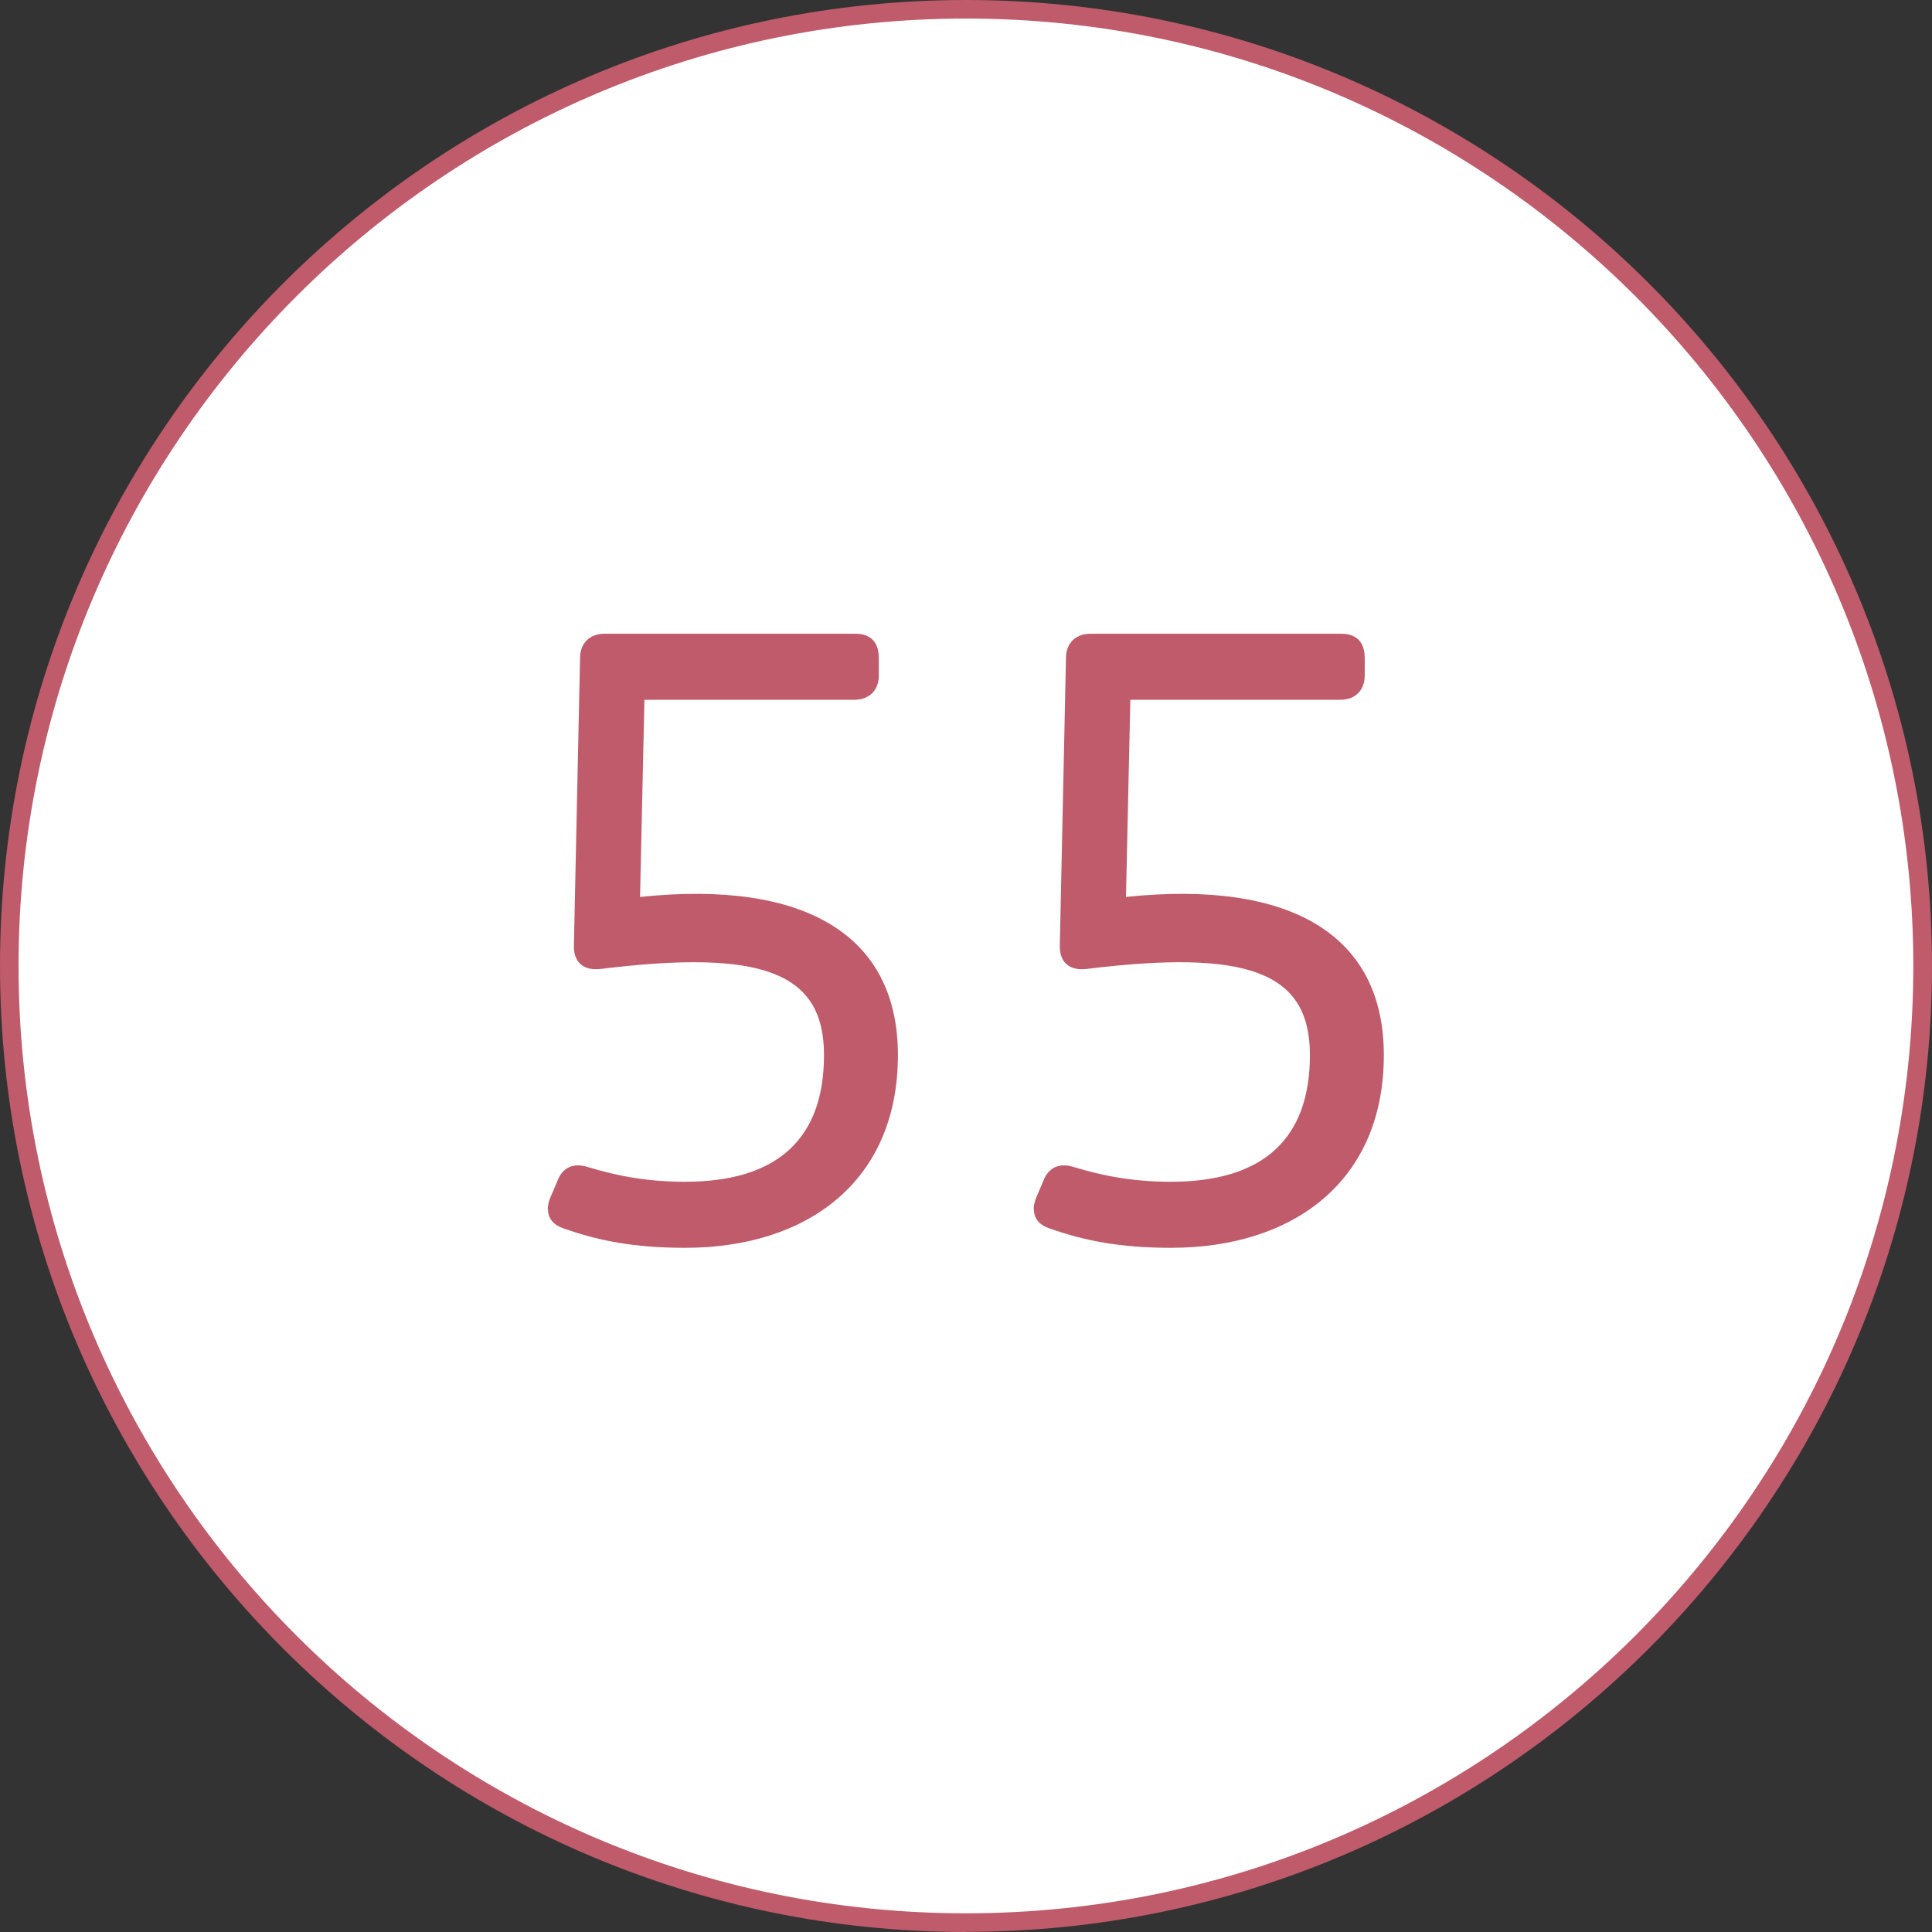
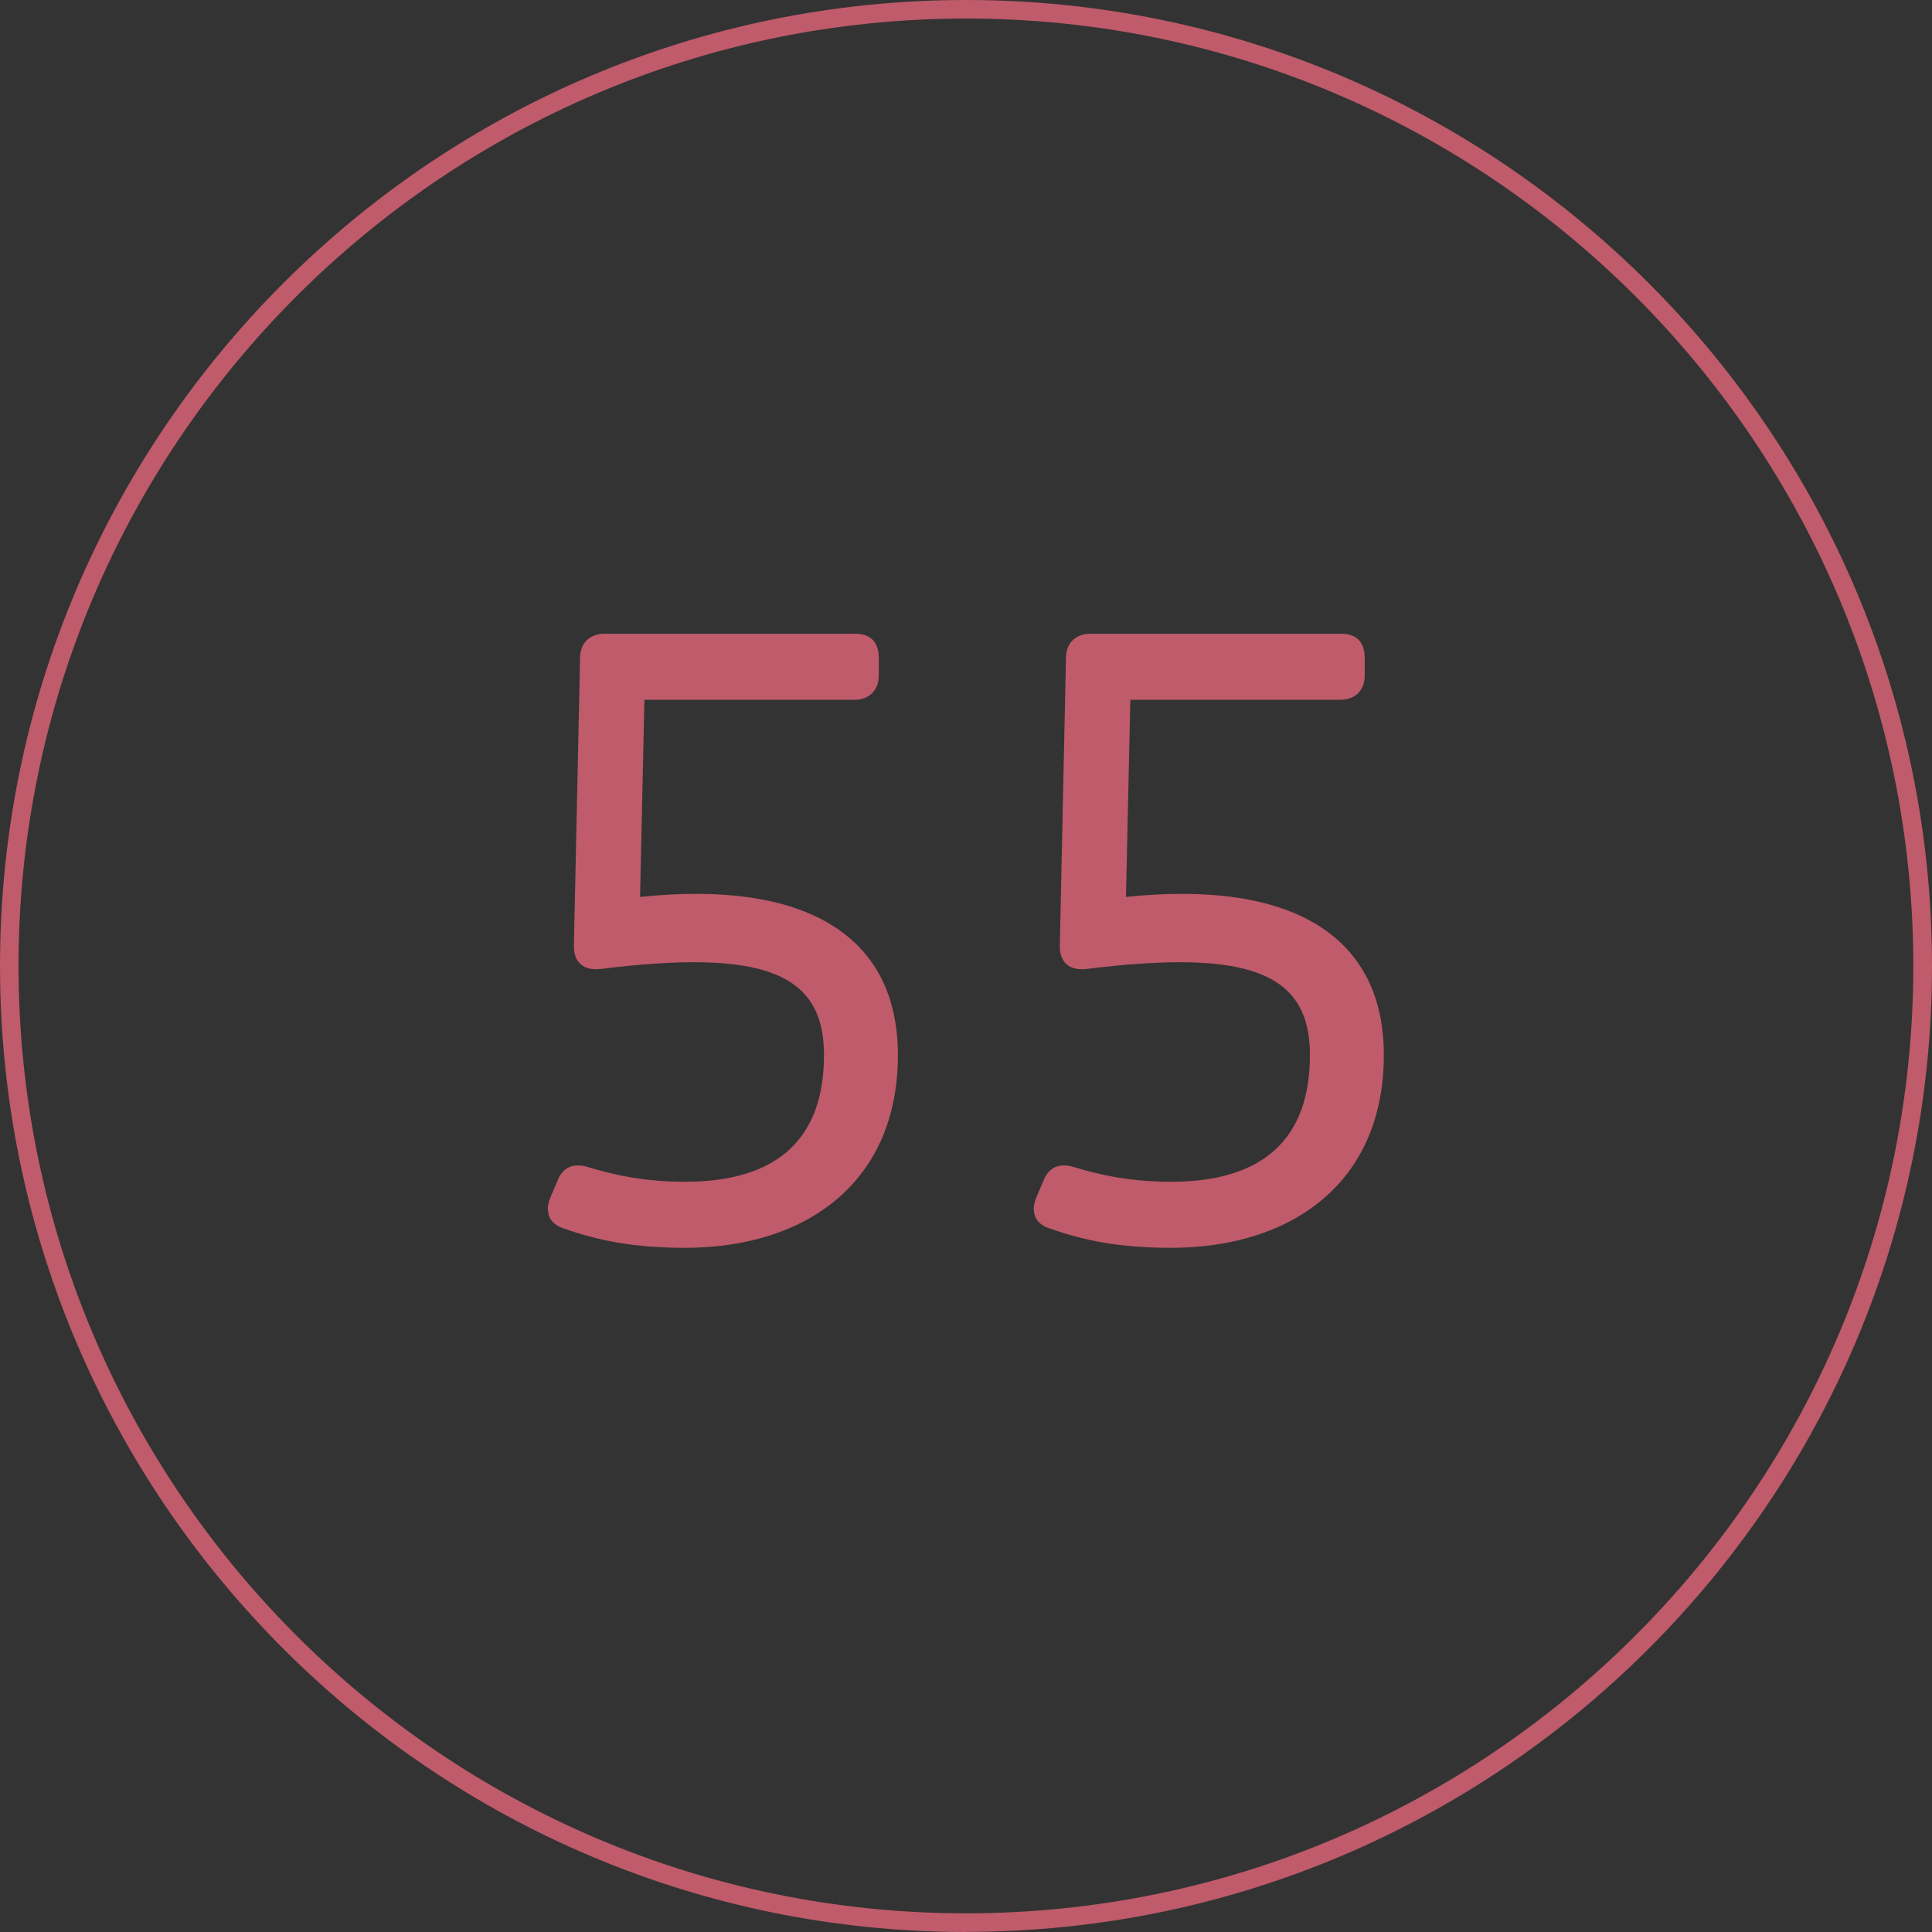
<svg xmlns="http://www.w3.org/2000/svg" id="b" viewBox="0 0 137.49 137.49">
  <rect x="0" y="0" width="137.49" height="137.49" fill="#333333" stroke="none" />
  <g id="c">
-     <circle cx="68.74" cy="68.74" r="68.08" style="fill:#fff; stroke-width:0px;" />
    <path d="m68.75,137.49C30.84,137.49,0,106.65,0,68.74S30.84,0,68.75,0s68.74,30.84,68.74,68.74-30.84,68.74-68.74,68.74Zm0-136.17C31.57,1.32,1.32,31.57,1.32,68.74s30.25,67.42,67.42,67.42,67.42-30.25,67.42-67.42S105.92,1.32,68.75,1.32Z" style="fill:#bf5b6a; stroke-width:0px;" />
    <path d="m38.98,86.08c0-.25.06-.56.19-.87l.5-1.17c.37-.99,1.17-1.3,2.16-.99,1.85.56,4.02,1.05,6.92,1.05,6.61,0,9.89-3.09,9.89-9.02s-4.45-7.54-15.94-6.12c-1.12.12-1.86-.43-1.86-1.61l.44-20.52c0-1.11.74-1.73,1.73-1.73h17.86c1.11,0,1.67.62,1.67,1.73v1.24c0,1.11-.74,1.73-1.73,1.73h-14.95l-.31,14.03c11.74-1.23,18.35,2.72,18.35,11.25,0,9.08-6.55,13.72-15.14,13.72-3.58,0-6.12-.49-8.59-1.36-.8-.25-1.17-.74-1.17-1.36Z" style="fill:#bf5b6a; stroke-width:0px;" />
    <path d="m73.56,86.08c0-.25.06-.56.19-.87l.5-1.17c.37-.99,1.17-1.3,2.16-.99,1.85.56,4.02,1.05,6.92,1.05,6.61,0,9.89-3.09,9.89-9.02s-4.45-7.54-15.94-6.12c-1.12.12-1.86-.43-1.86-1.61l.44-20.52c0-1.11.74-1.73,1.73-1.73h17.86c1.11,0,1.67.62,1.67,1.73v1.24c0,1.11-.74,1.73-1.73,1.73h-14.95l-.31,14.03c11.74-1.23,18.35,2.72,18.35,11.25,0,9.08-6.55,13.72-15.14,13.72-3.58,0-6.12-.49-8.59-1.36-.8-.25-1.17-.74-1.17-1.36Z" style="fill:#bf5b6a; stroke-width:0px;" />
  </g>
</svg>